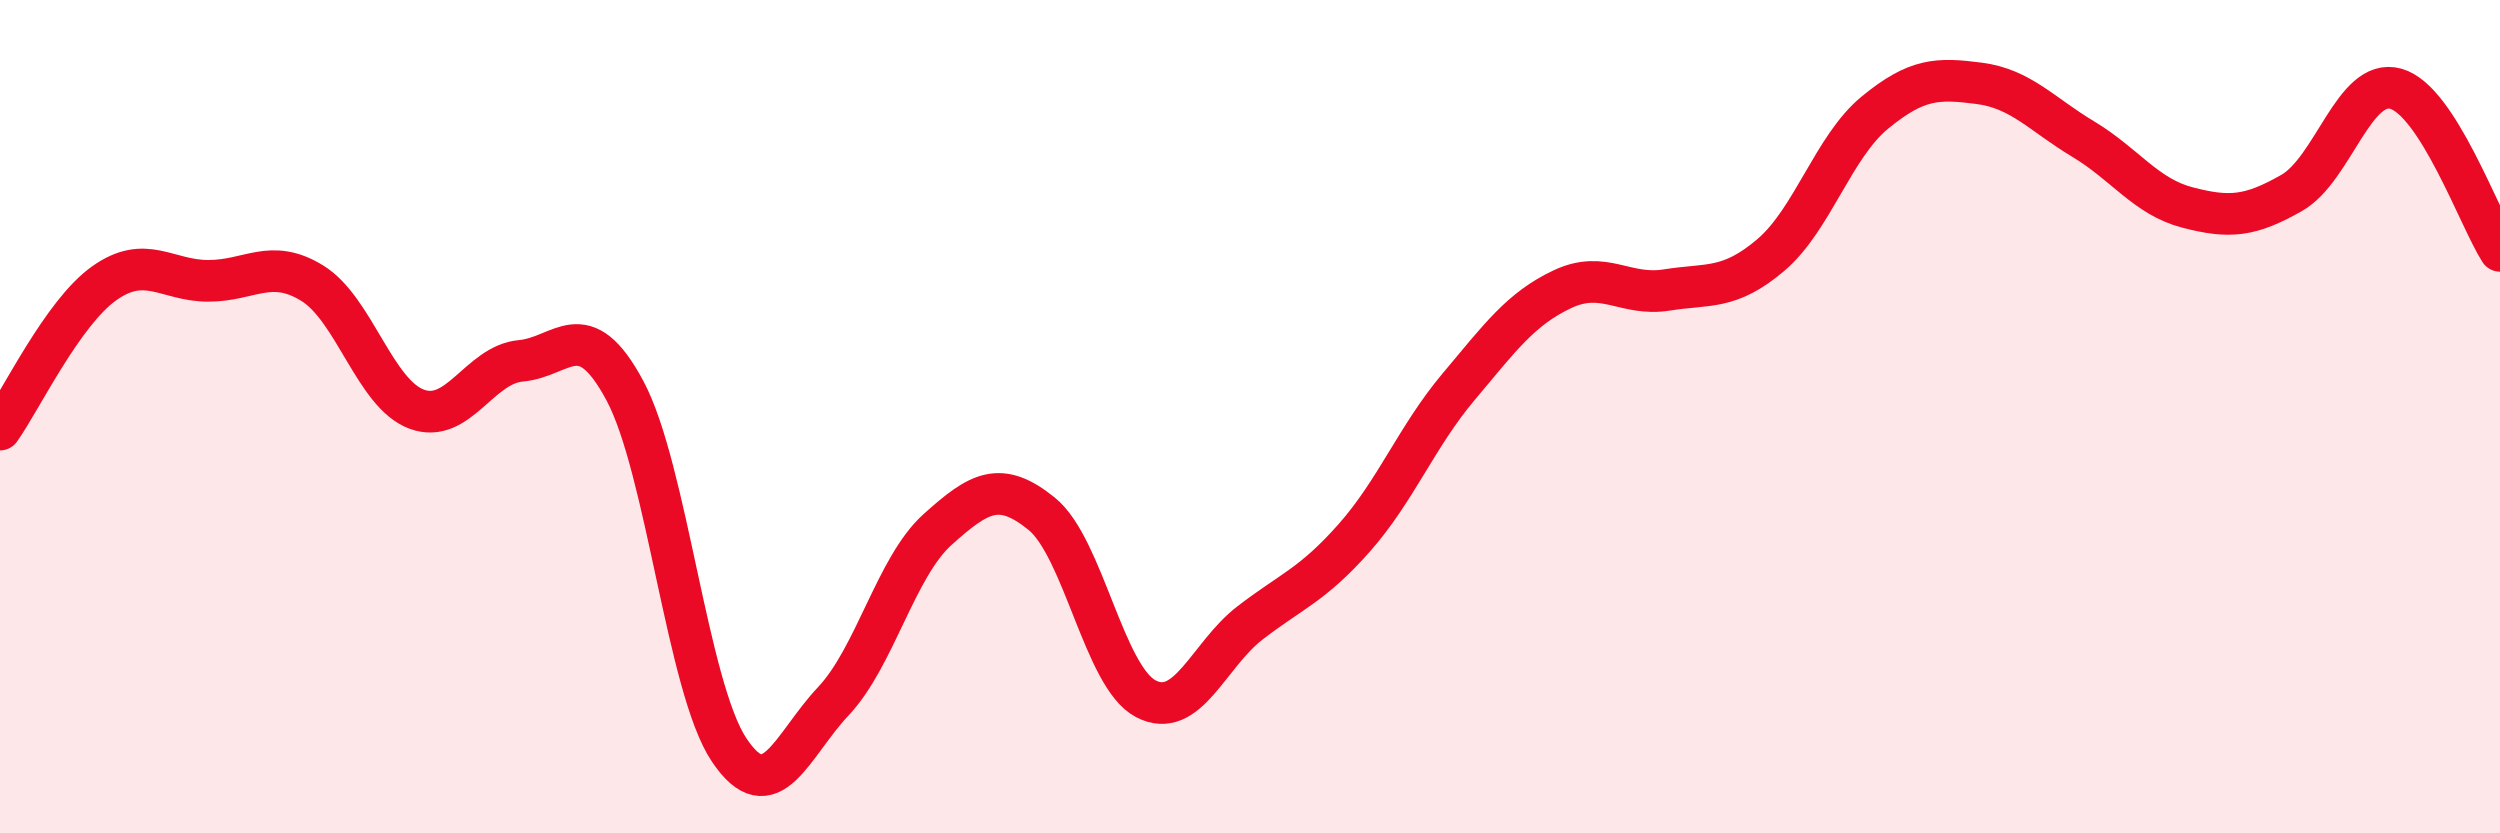
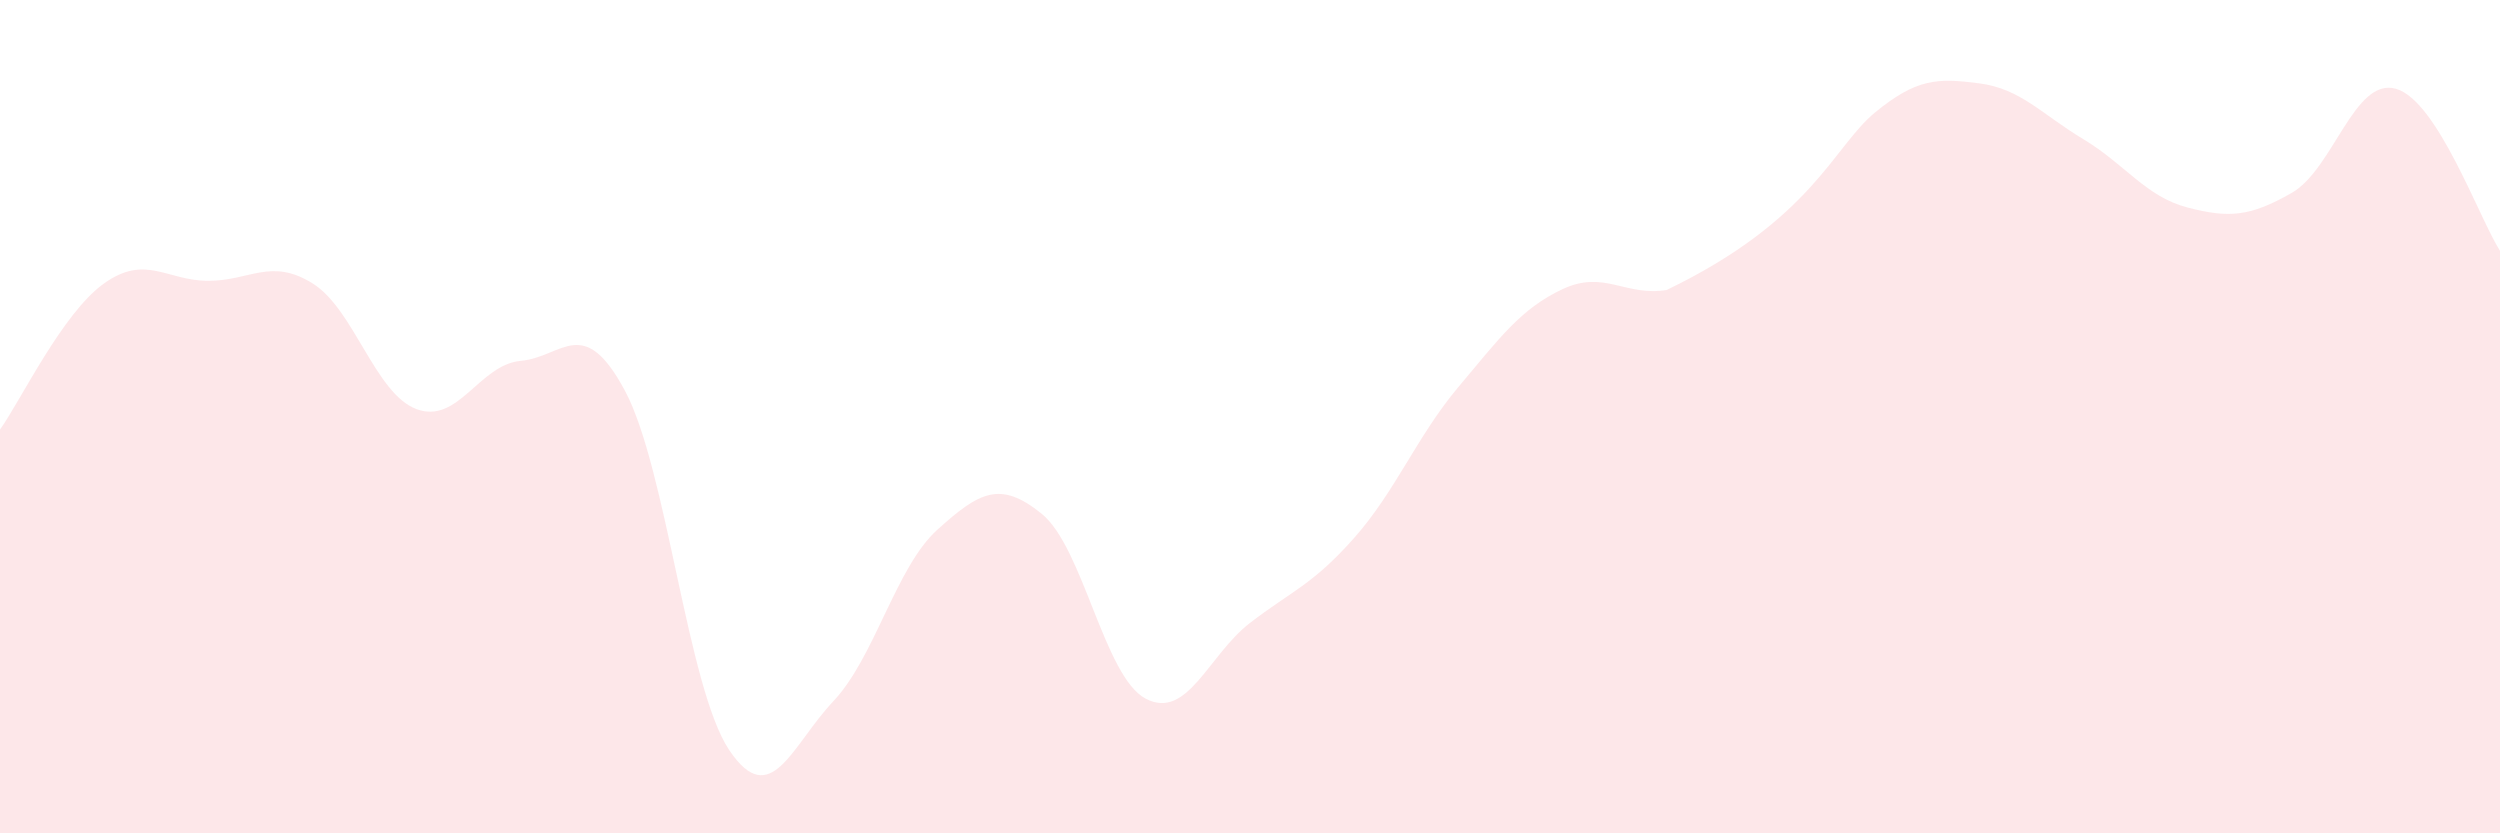
<svg xmlns="http://www.w3.org/2000/svg" width="60" height="20" viewBox="0 0 60 20">
-   <path d="M 0,10.31 C 0.5,9.61 1.5,7.51 2.5,6.8 C 3.5,6.09 4,6.74 5,6.74 C 6,6.74 6.5,6.18 7.5,6.8 C 8.5,7.42 9,9.45 10,9.82 C 11,10.19 11.5,8.75 12.5,8.66 C 13.5,8.57 14,7.51 15,9.38 C 16,11.25 16.5,16.51 17.5,18 C 18.5,19.49 19,17.89 20,16.83 C 21,15.77 21.5,13.61 22.5,12.71 C 23.5,11.81 24,11.52 25,12.33 C 26,13.14 26.5,16.25 27.5,16.77 C 28.5,17.29 29,15.72 30,14.95 C 31,14.18 31.5,14.04 32.5,12.91 C 33.5,11.78 34,10.48 35,9.29 C 36,8.1 36.5,7.41 37.5,6.94 C 38.5,6.47 39,7.12 40,6.96 C 41,6.8 41.5,6.97 42.5,6.12 C 43.5,5.27 44,3.52 45,2.7 C 46,1.88 46.5,1.87 47.5,2 C 48.5,2.13 49,2.74 50,3.34 C 51,3.94 51.5,4.72 52.5,4.98 C 53.5,5.24 54,5.2 55,4.63 C 56,4.06 56.5,1.85 57.5,2.13 C 58.5,2.41 59.5,5.24 60,6.02L60 20L0 20Z" fill="#EB0A25" opacity="0.1" stroke-linecap="round" stroke-linejoin="round" />
-   <path d="M 0,10.31 C 0.5,9.61 1.5,7.51 2.5,6.8 C 3.5,6.09 4,6.74 5,6.74 C 6,6.74 6.5,6.18 7.5,6.8 C 8.5,7.42 9,9.45 10,9.82 C 11,10.19 11.5,8.75 12.5,8.66 C 13.5,8.57 14,7.51 15,9.38 C 16,11.25 16.5,16.51 17.5,18 C 18.5,19.49 19,17.89 20,16.83 C 21,15.77 21.5,13.61 22.5,12.71 C 23.5,11.81 24,11.52 25,12.33 C 26,13.14 26.5,16.25 27.5,16.77 C 28.5,17.29 29,15.72 30,14.95 C 31,14.18 31.5,14.04 32.5,12.91 C 33.5,11.78 34,10.48 35,9.29 C 36,8.1 36.5,7.41 37.5,6.94 C 38.5,6.47 39,7.12 40,6.96 C 41,6.8 41.5,6.97 42.5,6.12 C 43.5,5.27 44,3.52 45,2.7 C 46,1.88 46.5,1.87 47.5,2 C 48.5,2.13 49,2.74 50,3.34 C 51,3.94 51.5,4.72 52.5,4.98 C 53.5,5.24 54,5.2 55,4.63 C 56,4.06 56.5,1.85 57.5,2.13 C 58.5,2.41 59.5,5.24 60,6.02" stroke="#EB0A25" stroke-width="1" fill="none" stroke-linecap="round" stroke-linejoin="round" />
+   <path d="M 0,10.31 C 0.5,9.61 1.5,7.51 2.5,6.8 C 3.5,6.09 4,6.74 5,6.74 C 6,6.74 6.5,6.18 7.5,6.8 C 8.5,7.42 9,9.45 10,9.82 C 11,10.19 11.5,8.75 12.5,8.66 C 13.5,8.57 14,7.51 15,9.38 C 16,11.25 16.5,16.51 17.5,18 C 18.5,19.49 19,17.89 20,16.83 C 21,15.77 21.5,13.61 22.5,12.71 C 23.5,11.81 24,11.52 25,12.33 C 26,13.14 26.5,16.25 27.5,16.77 C 28.5,17.29 29,15.72 30,14.95 C 31,14.18 31.5,14.04 32.5,12.91 C 33.5,11.78 34,10.48 35,9.29 C 36,8.1 36.5,7.41 37.5,6.94 C 38.5,6.47 39,7.12 40,6.96 C 43.5,5.27 44,3.52 45,2.7 C 46,1.88 46.5,1.87 47.5,2 C 48.5,2.13 49,2.74 50,3.34 C 51,3.94 51.5,4.72 52.5,4.98 C 53.5,5.24 54,5.2 55,4.63 C 56,4.06 56.5,1.85 57.5,2.13 C 58.5,2.41 59.5,5.24 60,6.02L60 20L0 20Z" fill="#EB0A25" opacity="0.1" stroke-linecap="round" stroke-linejoin="round" />
</svg>